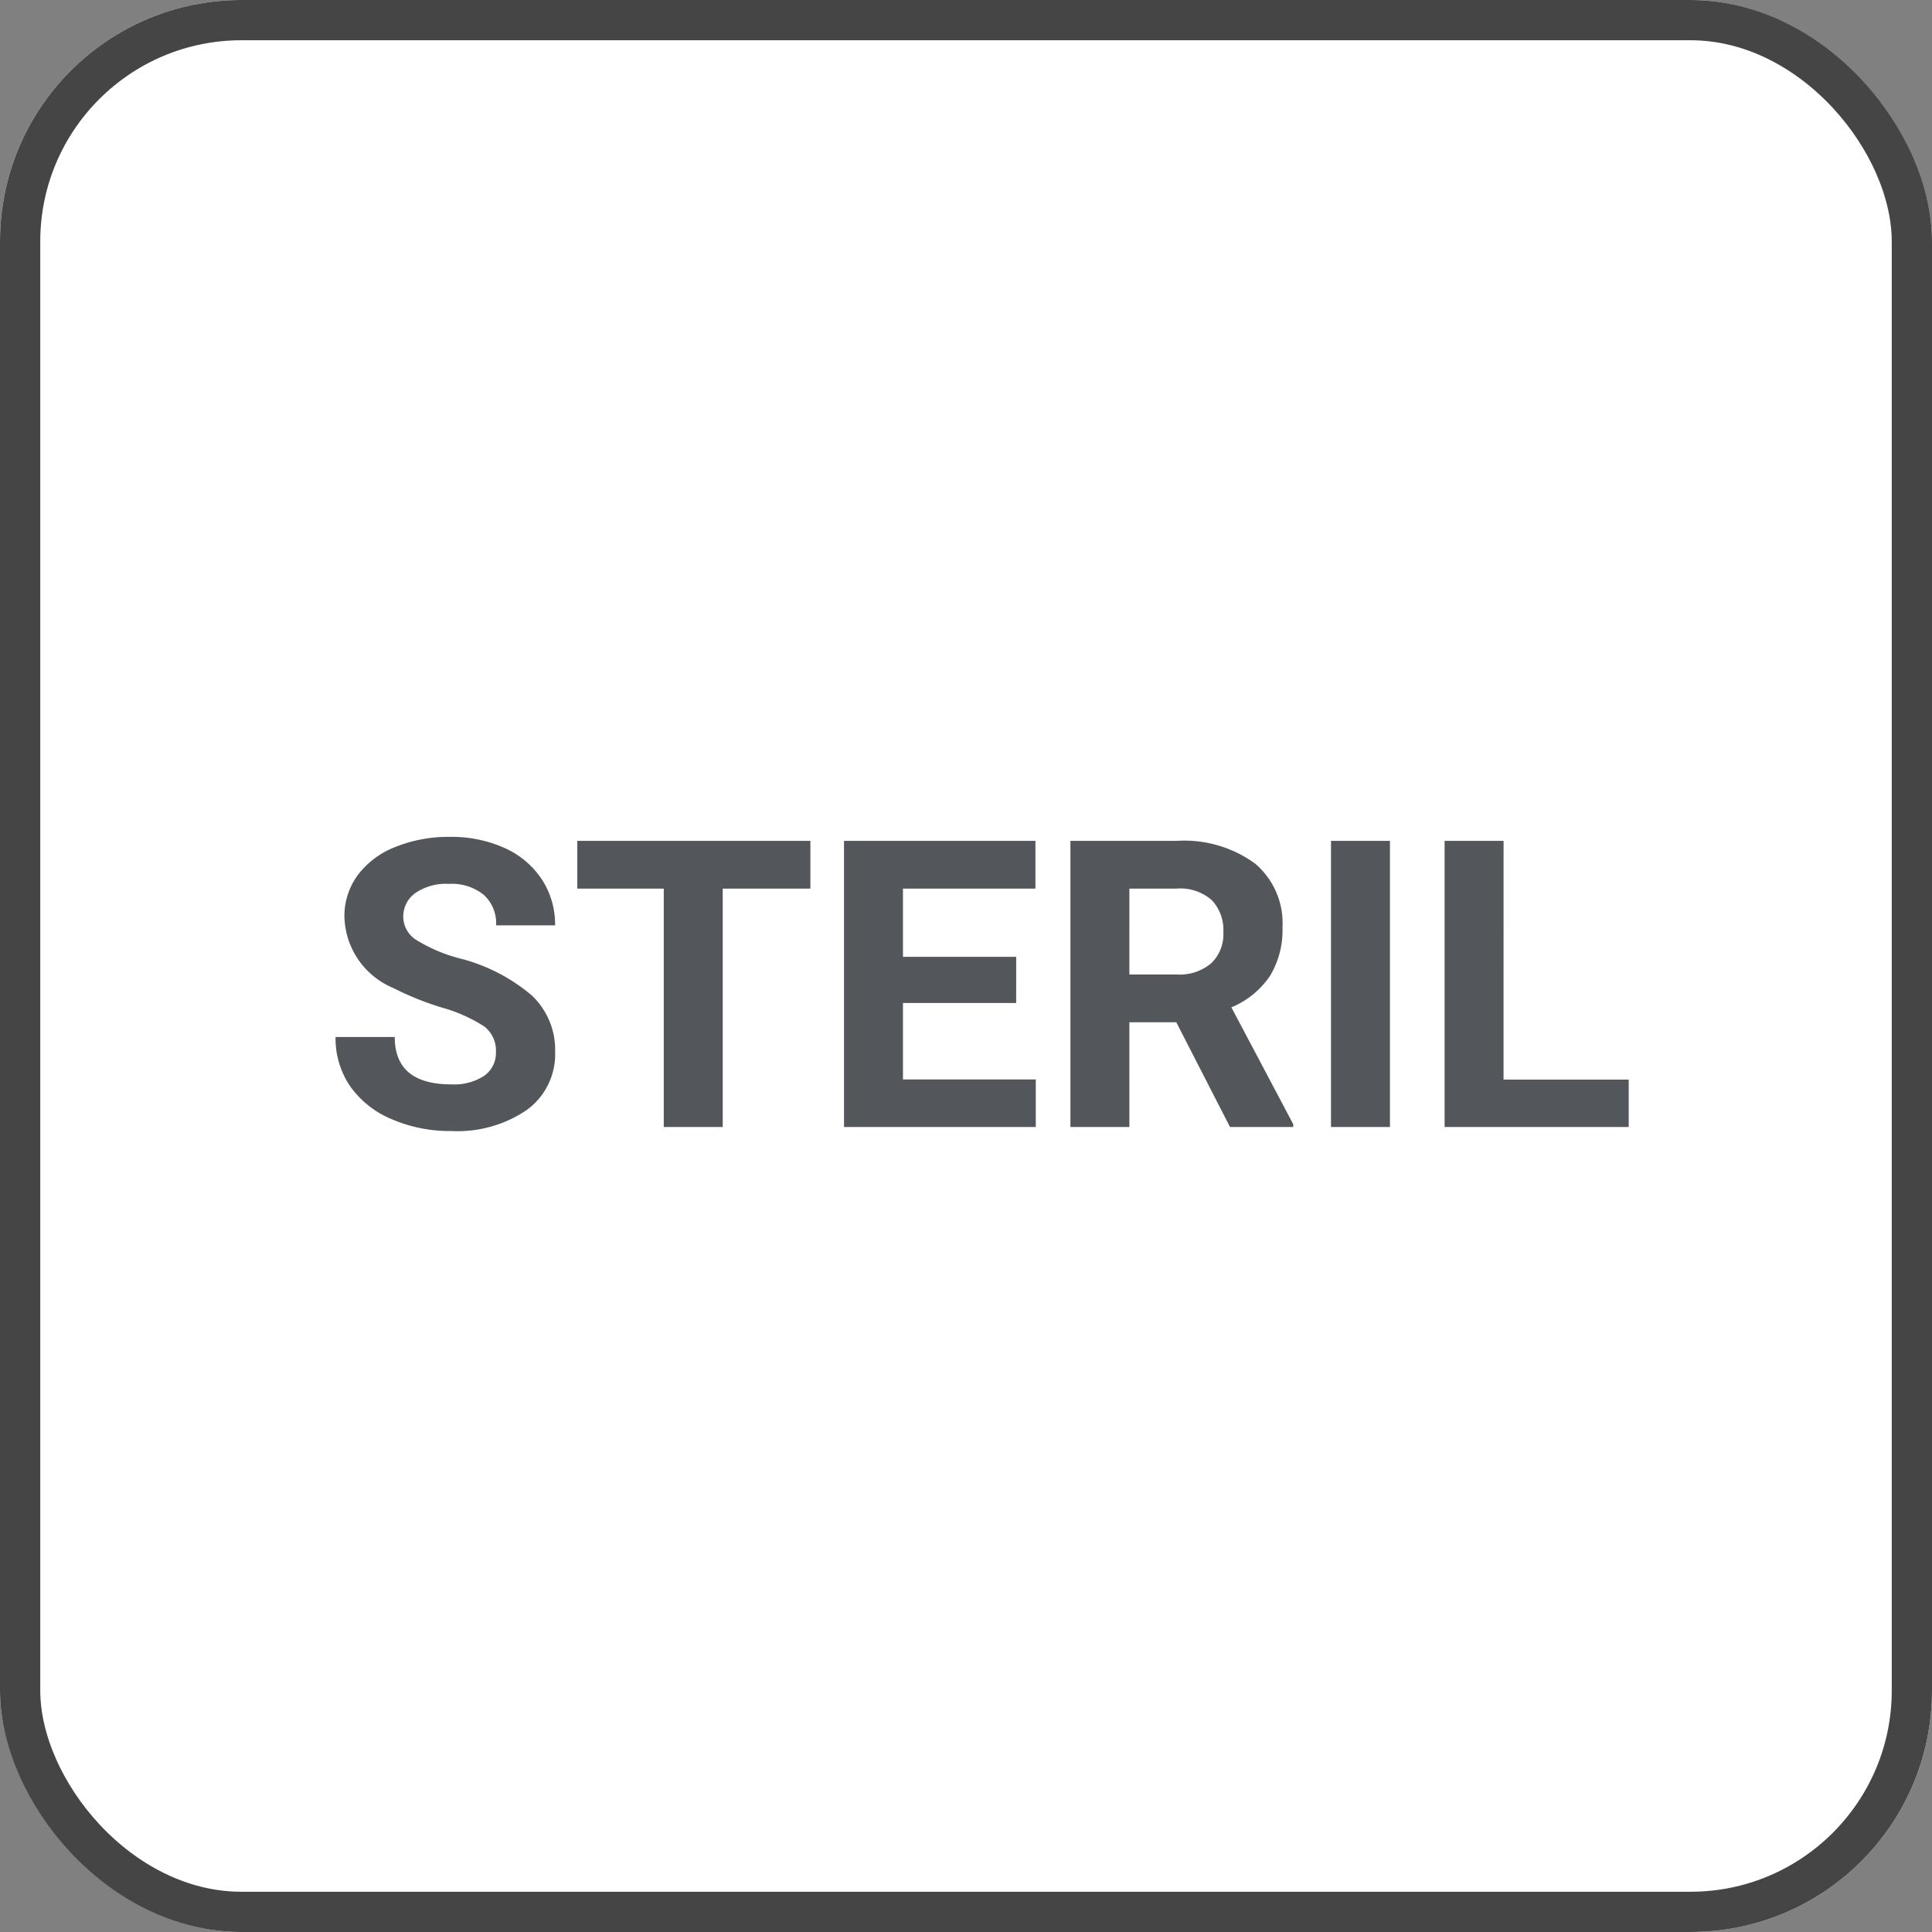
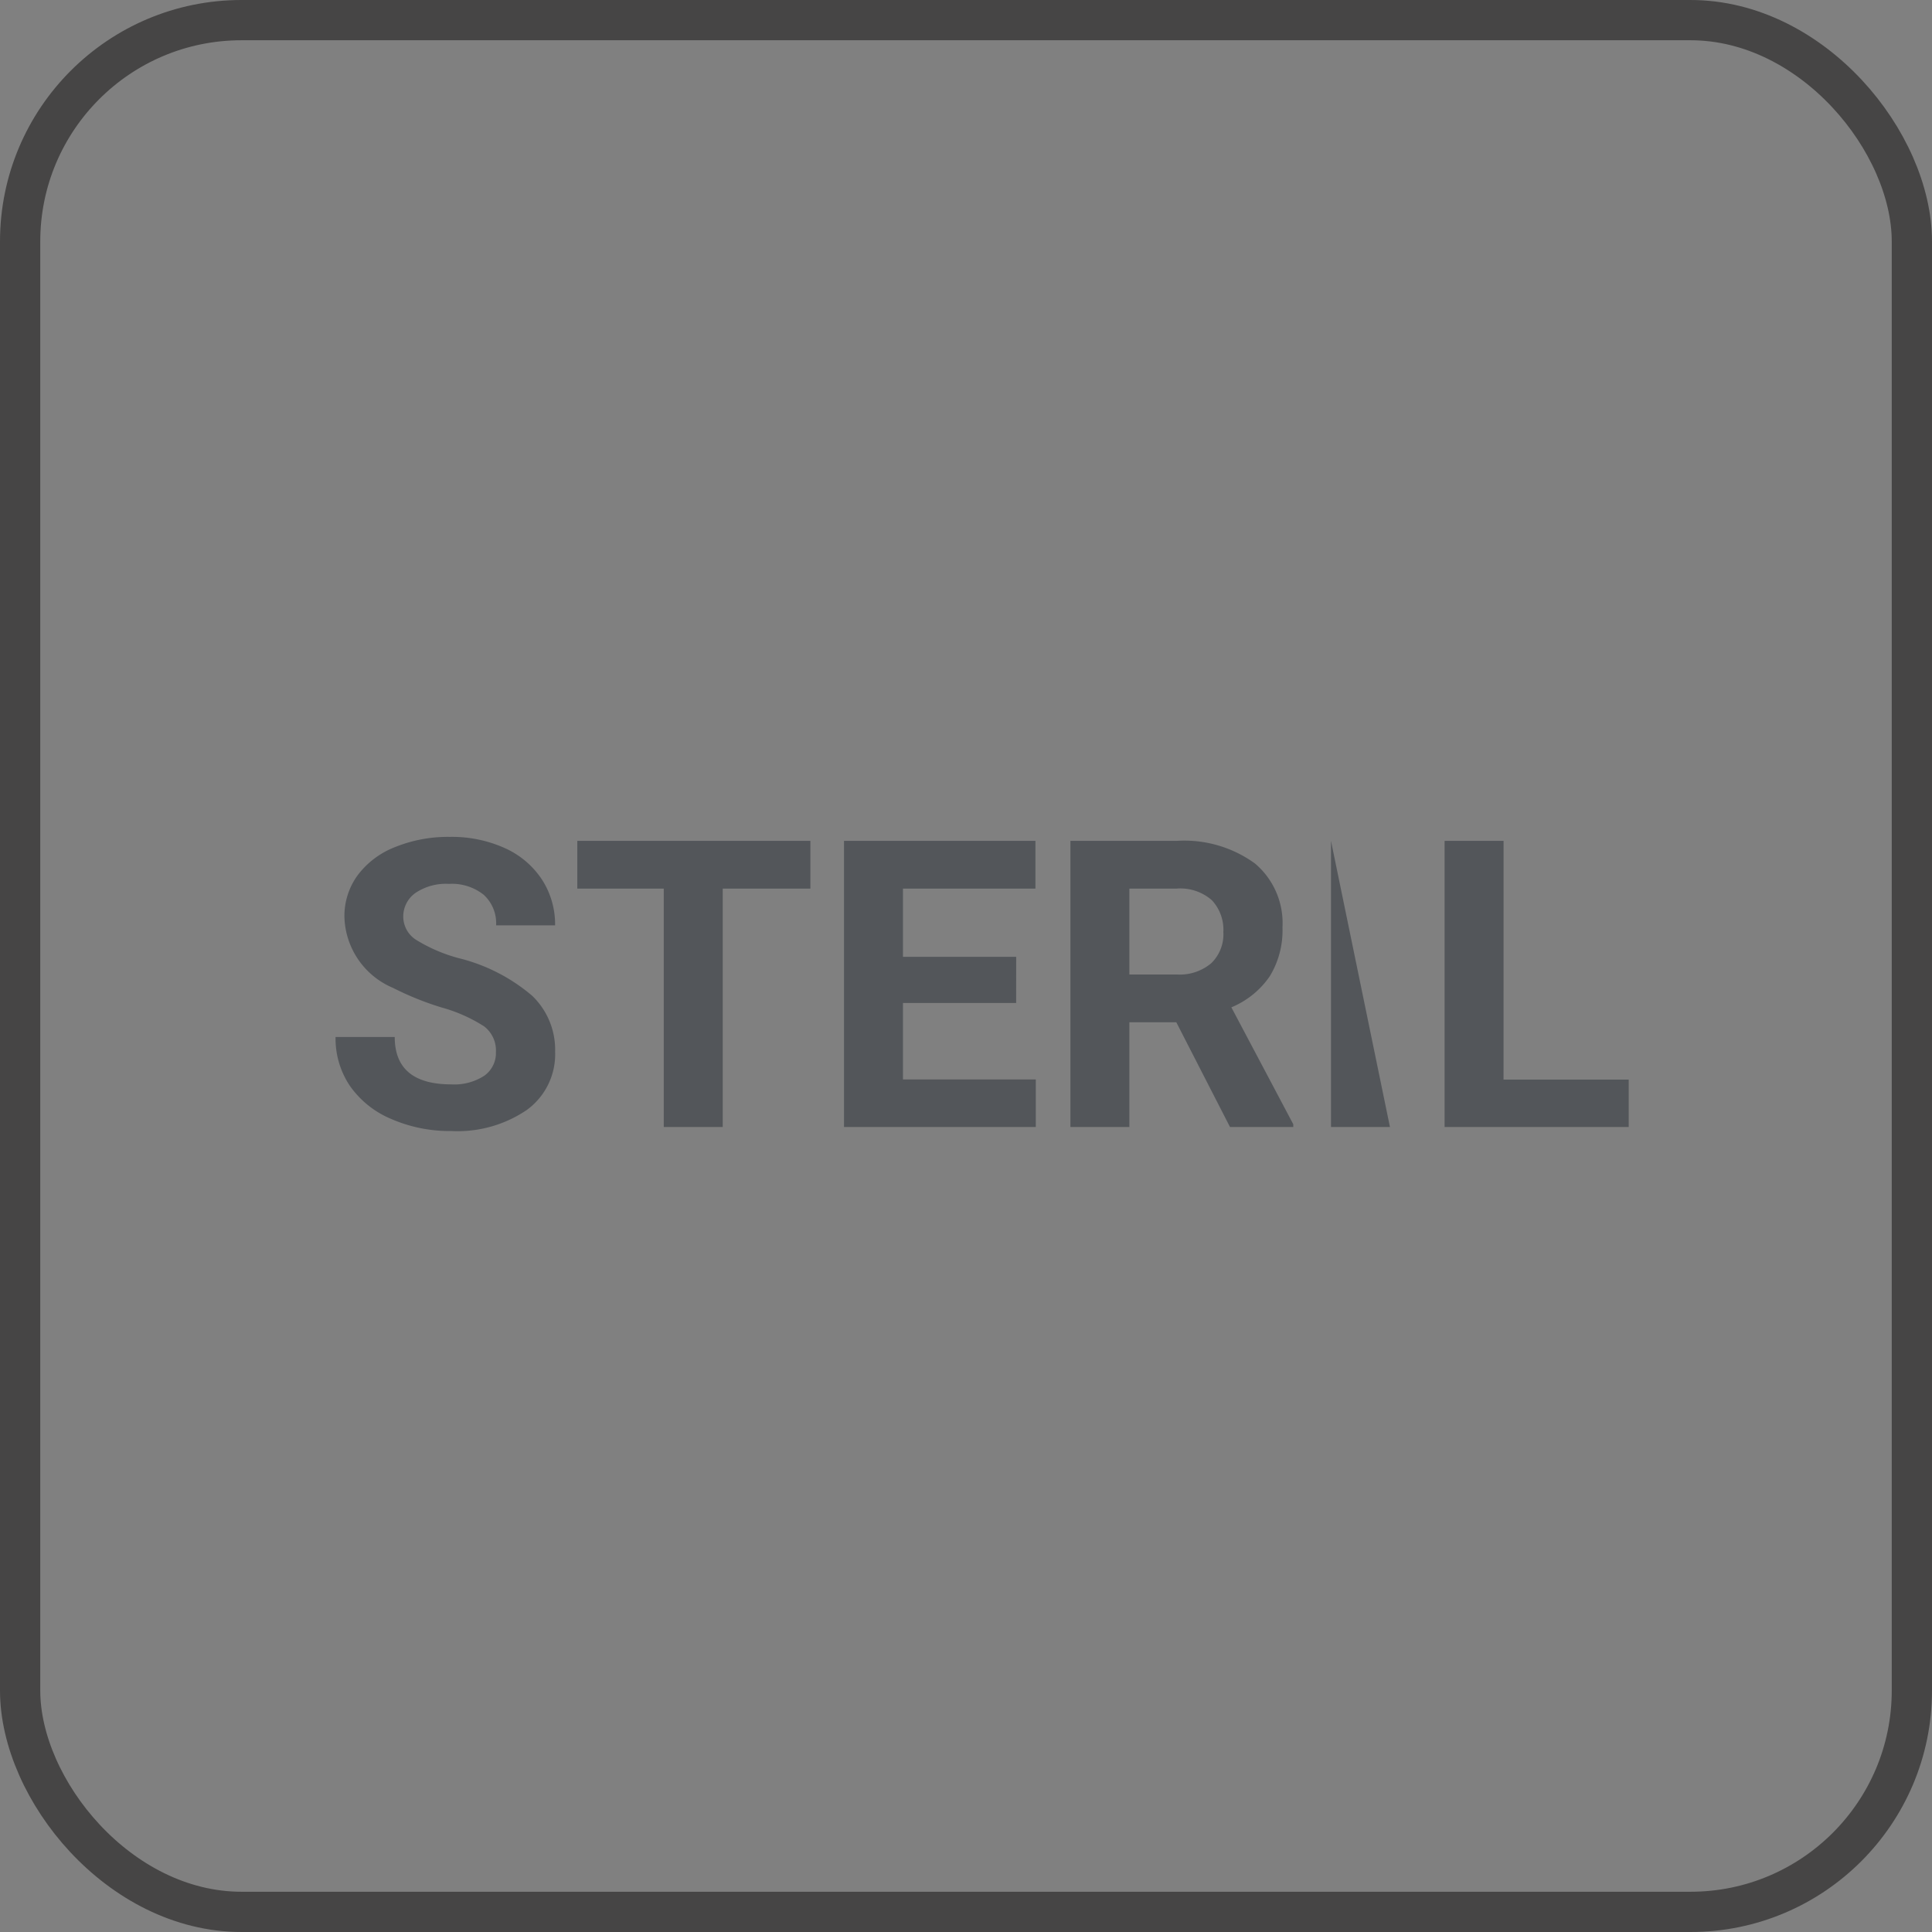
<svg xmlns="http://www.w3.org/2000/svg" width="48" height="48" viewBox="0 0 48 48">
  <rect x="0" y="0" width="48" height="48" fill="#808080" stroke="none" />
  <g fill="#fff" stroke="#464545">
-     <rect width="48" height="48" rx="6" stroke="none" />
    <rect x=".5" y=".5" width="47" height="47" rx="5.5" fill="none" />
  </g>
-   <path d="M12.321 26.135a.752.752 0 00-.293-.635 3.843 3.843 0 00-1.055-.469 7.477 7.477 0 01-1.206-.486 1.971 1.971 0 01-1.21-1.765 1.717 1.717 0 01.324-1.028 2.118 2.118 0 01.933-.706 3.51 3.51 0 011.365-.254 3.2 3.2 0 011.357.276 2.161 2.161 0 01.925.779 2.038 2.038 0 01.33 1.143h-1.465a.959.959 0 00-.308-.759 1.265 1.265 0 00-.864-.271 1.351 1.351 0 00-.835.227.716.716 0 00-.3.6.686.686 0 00.349.581 3.944 3.944 0 001.032.438 4.441 4.441 0 011.821.933 1.857 1.857 0 01.571 1.387 1.711 1.711 0 01-.7 1.448 3.057 3.057 0 01-1.879.526 3.63 3.63 0 01-1.494-.3 2.364 2.364 0 01-1.028-.825 2.107 2.107 0 01-.354-1.211h1.47q0 1.177 1.406 1.177a1.368 1.368 0 00.815-.212.691.691 0 00.293-.594zm7.813-4.058h-2.178V28h-1.465v-5.923h-2.148v-1.186h5.791zm5.112 2.842h-2.812v1.9h3.3V28h-4.765v-7.109h4.756v1.187h-3.291v1.694h2.813zm3.979.479h-1.166V28h-1.465v-7.109h2.642a2.986 2.986 0 011.943.562 1.938 1.938 0 01.684 1.587 2.187 2.187 0 01-.315 1.213 2.148 2.148 0 01-.955.774l1.538 2.905V28h-1.572zm-1.166-1.187h1.181a1.21 1.21 0 00.854-.281 1 1 0 00.3-.774 1.074 1.074 0 00-.286-.791 1.187 1.187 0 00-.876-.288h-1.173zM34.533 28h-1.465v-7.109h1.465zm2.822-1.177h3.11V28h-4.574v-7.109h1.465z" fill="#53565a" />
+   <path d="M12.321 26.135a.752.752 0 00-.293-.635 3.843 3.843 0 00-1.055-.469 7.477 7.477 0 01-1.206-.486 1.971 1.971 0 01-1.21-1.765 1.717 1.717 0 01.324-1.028 2.118 2.118 0 01.933-.706 3.51 3.51 0 011.365-.254 3.2 3.2 0 011.357.276 2.161 2.161 0 01.925.779 2.038 2.038 0 01.33 1.143h-1.465a.959.959 0 00-.308-.759 1.265 1.265 0 00-.864-.271 1.351 1.351 0 00-.835.227.716.716 0 00-.3.6.686.686 0 00.349.581 3.944 3.944 0 001.032.438 4.441 4.441 0 011.821.933 1.857 1.857 0 01.571 1.387 1.711 1.711 0 01-.7 1.448 3.057 3.057 0 01-1.879.526 3.63 3.63 0 01-1.494-.3 2.364 2.364 0 01-1.028-.825 2.107 2.107 0 01-.354-1.211h1.47q0 1.177 1.406 1.177a1.368 1.368 0 00.815-.212.691.691 0 00.293-.594zm7.813-4.058h-2.178V28h-1.465v-5.923h-2.148v-1.186h5.791zm5.112 2.842h-2.812v1.9h3.3V28h-4.765v-7.109h4.756v1.187h-3.291v1.694h2.813zm3.979.479h-1.166V28h-1.465v-7.109h2.642a2.986 2.986 0 011.943.562 1.938 1.938 0 01.684 1.587 2.187 2.187 0 01-.315 1.213 2.148 2.148 0 01-.955.774l1.538 2.905V28h-1.572zm-1.166-1.187h1.181a1.21 1.21 0 00.854-.281 1 1 0 00.3-.774 1.074 1.074 0 00-.286-.791 1.187 1.187 0 00-.876-.288h-1.173zM34.533 28h-1.465v-7.109zm2.822-1.177h3.11V28h-4.574v-7.109h1.465z" fill="#53565a" />
</svg>